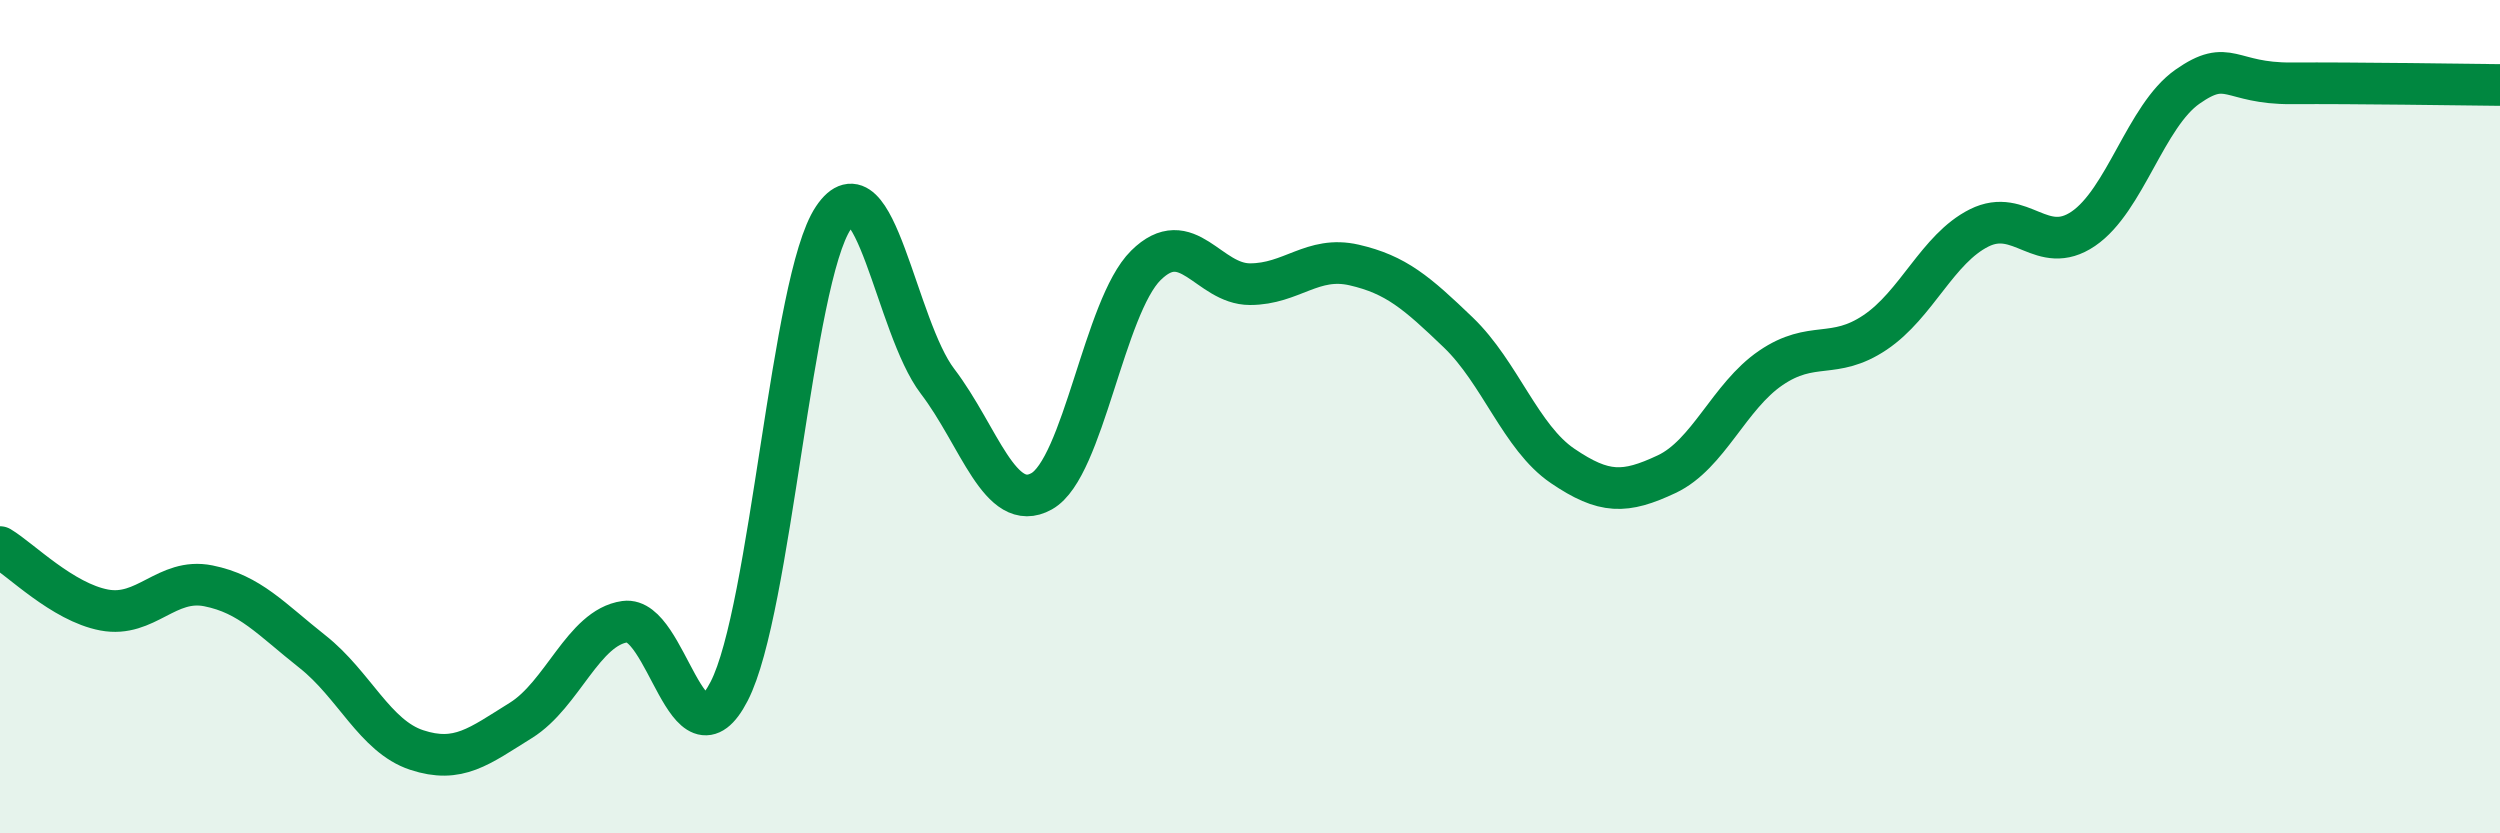
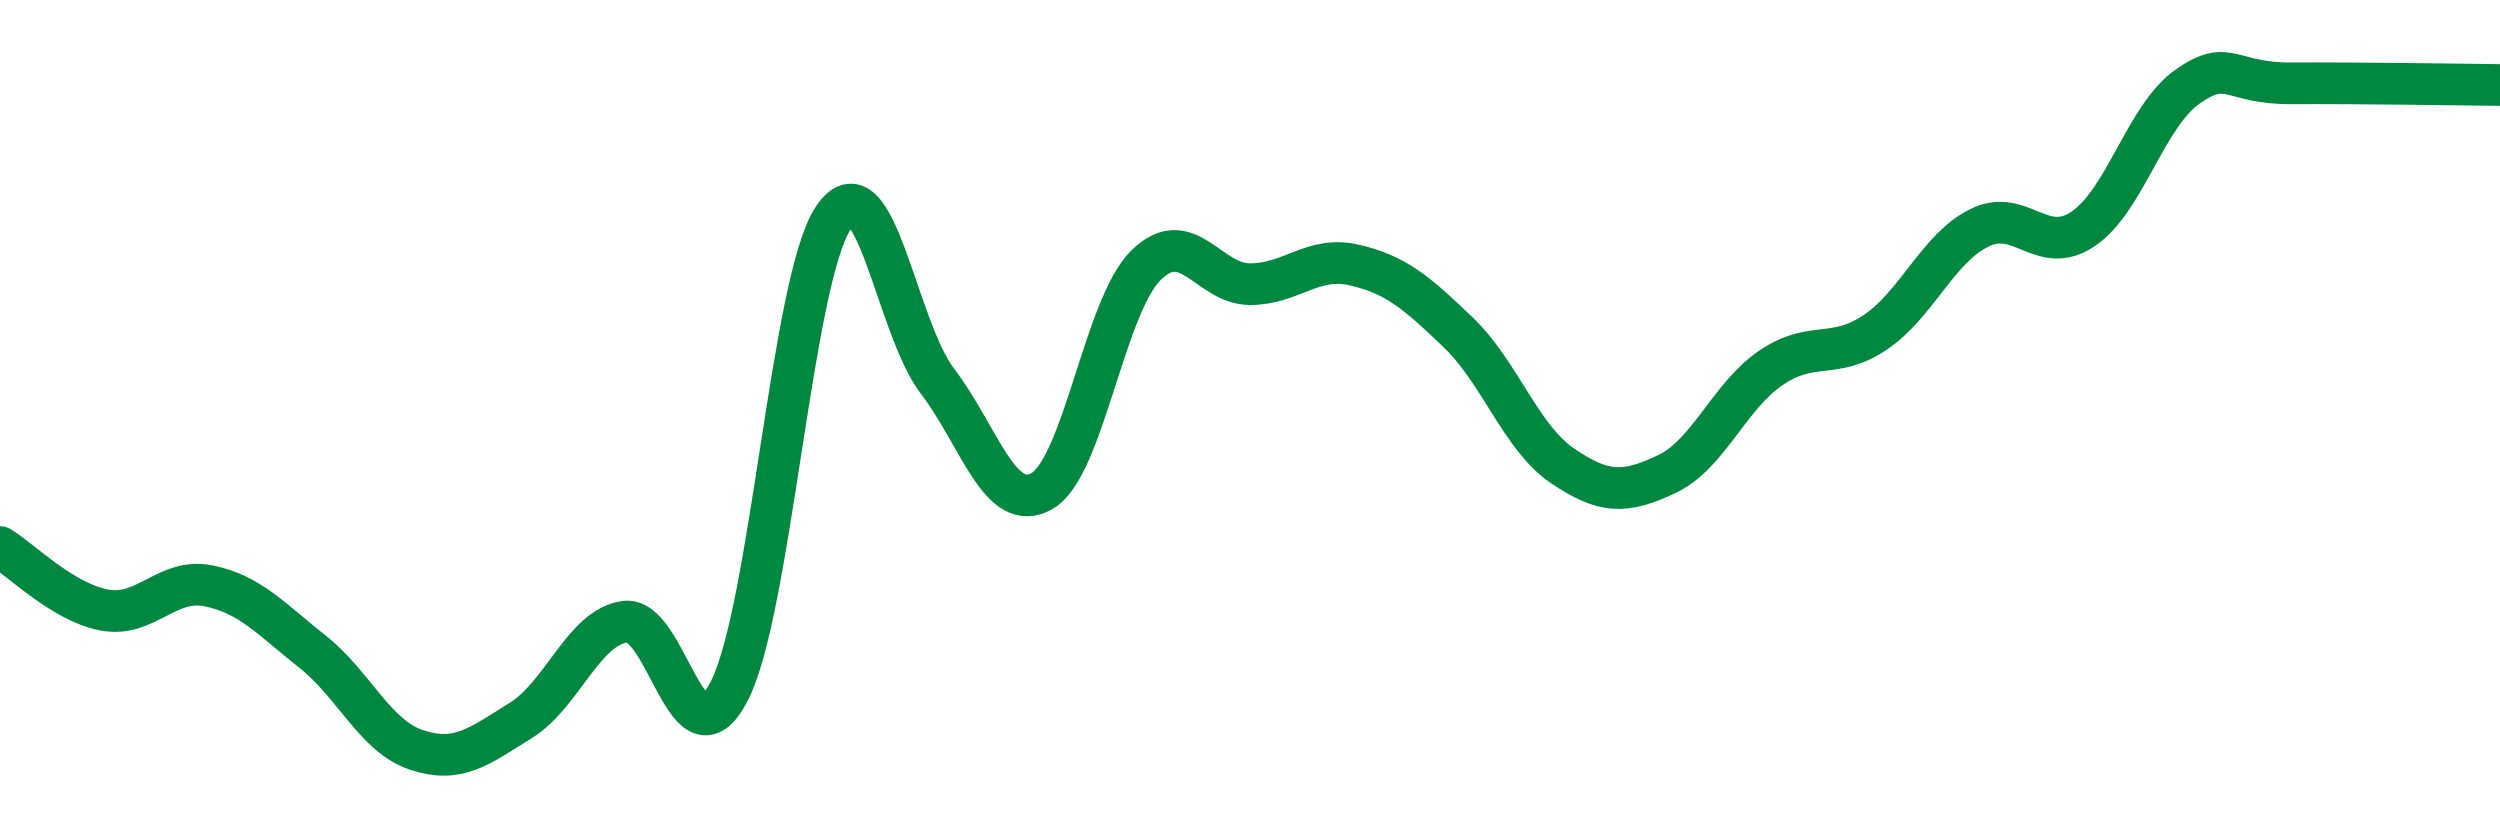
<svg xmlns="http://www.w3.org/2000/svg" width="60" height="20" viewBox="0 0 60 20">
-   <path d="M 0,13.13 C 0.5,13.43 1.5,14.45 2.5,14.64 C 3.5,14.83 4,13.86 5,14.06 C 6,14.26 6.5,14.85 7.5,15.64 C 8.5,16.43 9,17.67 10,18 C 11,18.33 11.5,17.91 12.5,17.29 C 13.5,16.67 14,15.06 15,14.92 C 16,14.78 16.5,18.53 17.5,16.59 C 18.5,14.65 19,6.72 20,5.23 C 21,3.74 21.5,7.84 22.5,9.15 C 23.5,10.46 24,12.35 25,11.79 C 26,11.23 26.5,7.36 27.5,6.37 C 28.5,5.38 29,6.82 30,6.82 C 31,6.82 31.5,6.13 32.5,6.36 C 33.5,6.59 34,7.02 35,7.98 C 36,8.94 36.5,10.5 37.5,11.18 C 38.5,11.86 39,11.85 40,11.38 C 41,10.91 41.5,9.51 42.5,8.83 C 43.5,8.15 44,8.65 45,7.98 C 46,7.31 46.5,5.97 47.5,5.47 C 48.5,4.97 49,6.17 50,5.49 C 51,4.81 51.5,2.78 52.5,2.08 C 53.5,1.38 53.5,2.01 55,2 C 56.5,1.99 59,2.03 60,2.04L60 20L0 20Z" fill="#008740" opacity="0.1" stroke-linecap="round" stroke-linejoin="round" />
  <path d="M 0,13.13 C 0.5,13.43 1.5,14.45 2.5,14.64 C 3.5,14.83 4,13.86 5,14.06 C 6,14.26 6.5,14.85 7.5,15.64 C 8.5,16.43 9,17.67 10,18 C 11,18.33 11.5,17.91 12.5,17.29 C 13.5,16.67 14,15.06 15,14.92 C 16,14.78 16.5,18.53 17.5,16.59 C 18.5,14.65 19,6.72 20,5.23 C 21,3.74 21.5,7.84 22.5,9.15 C 23.5,10.46 24,12.35 25,11.79 C 26,11.23 26.5,7.36 27.5,6.37 C 28.5,5.38 29,6.82 30,6.82 C 31,6.82 31.5,6.13 32.5,6.36 C 33.5,6.59 34,7.02 35,7.98 C 36,8.94 36.5,10.5 37.5,11.18 C 38.5,11.86 39,11.85 40,11.38 C 41,10.91 41.5,9.51 42.5,8.83 C 43.5,8.15 44,8.65 45,7.98 C 46,7.31 46.5,5.97 47.5,5.47 C 48.5,4.97 49,6.17 50,5.49 C 51,4.81 51.5,2.78 52.5,2.08 C 53.5,1.38 53.5,2.01 55,2 C 56.5,1.99 59,2.03 60,2.04" stroke="#008740" stroke-width="1" fill="none" stroke-linecap="round" stroke-linejoin="round" />
</svg>